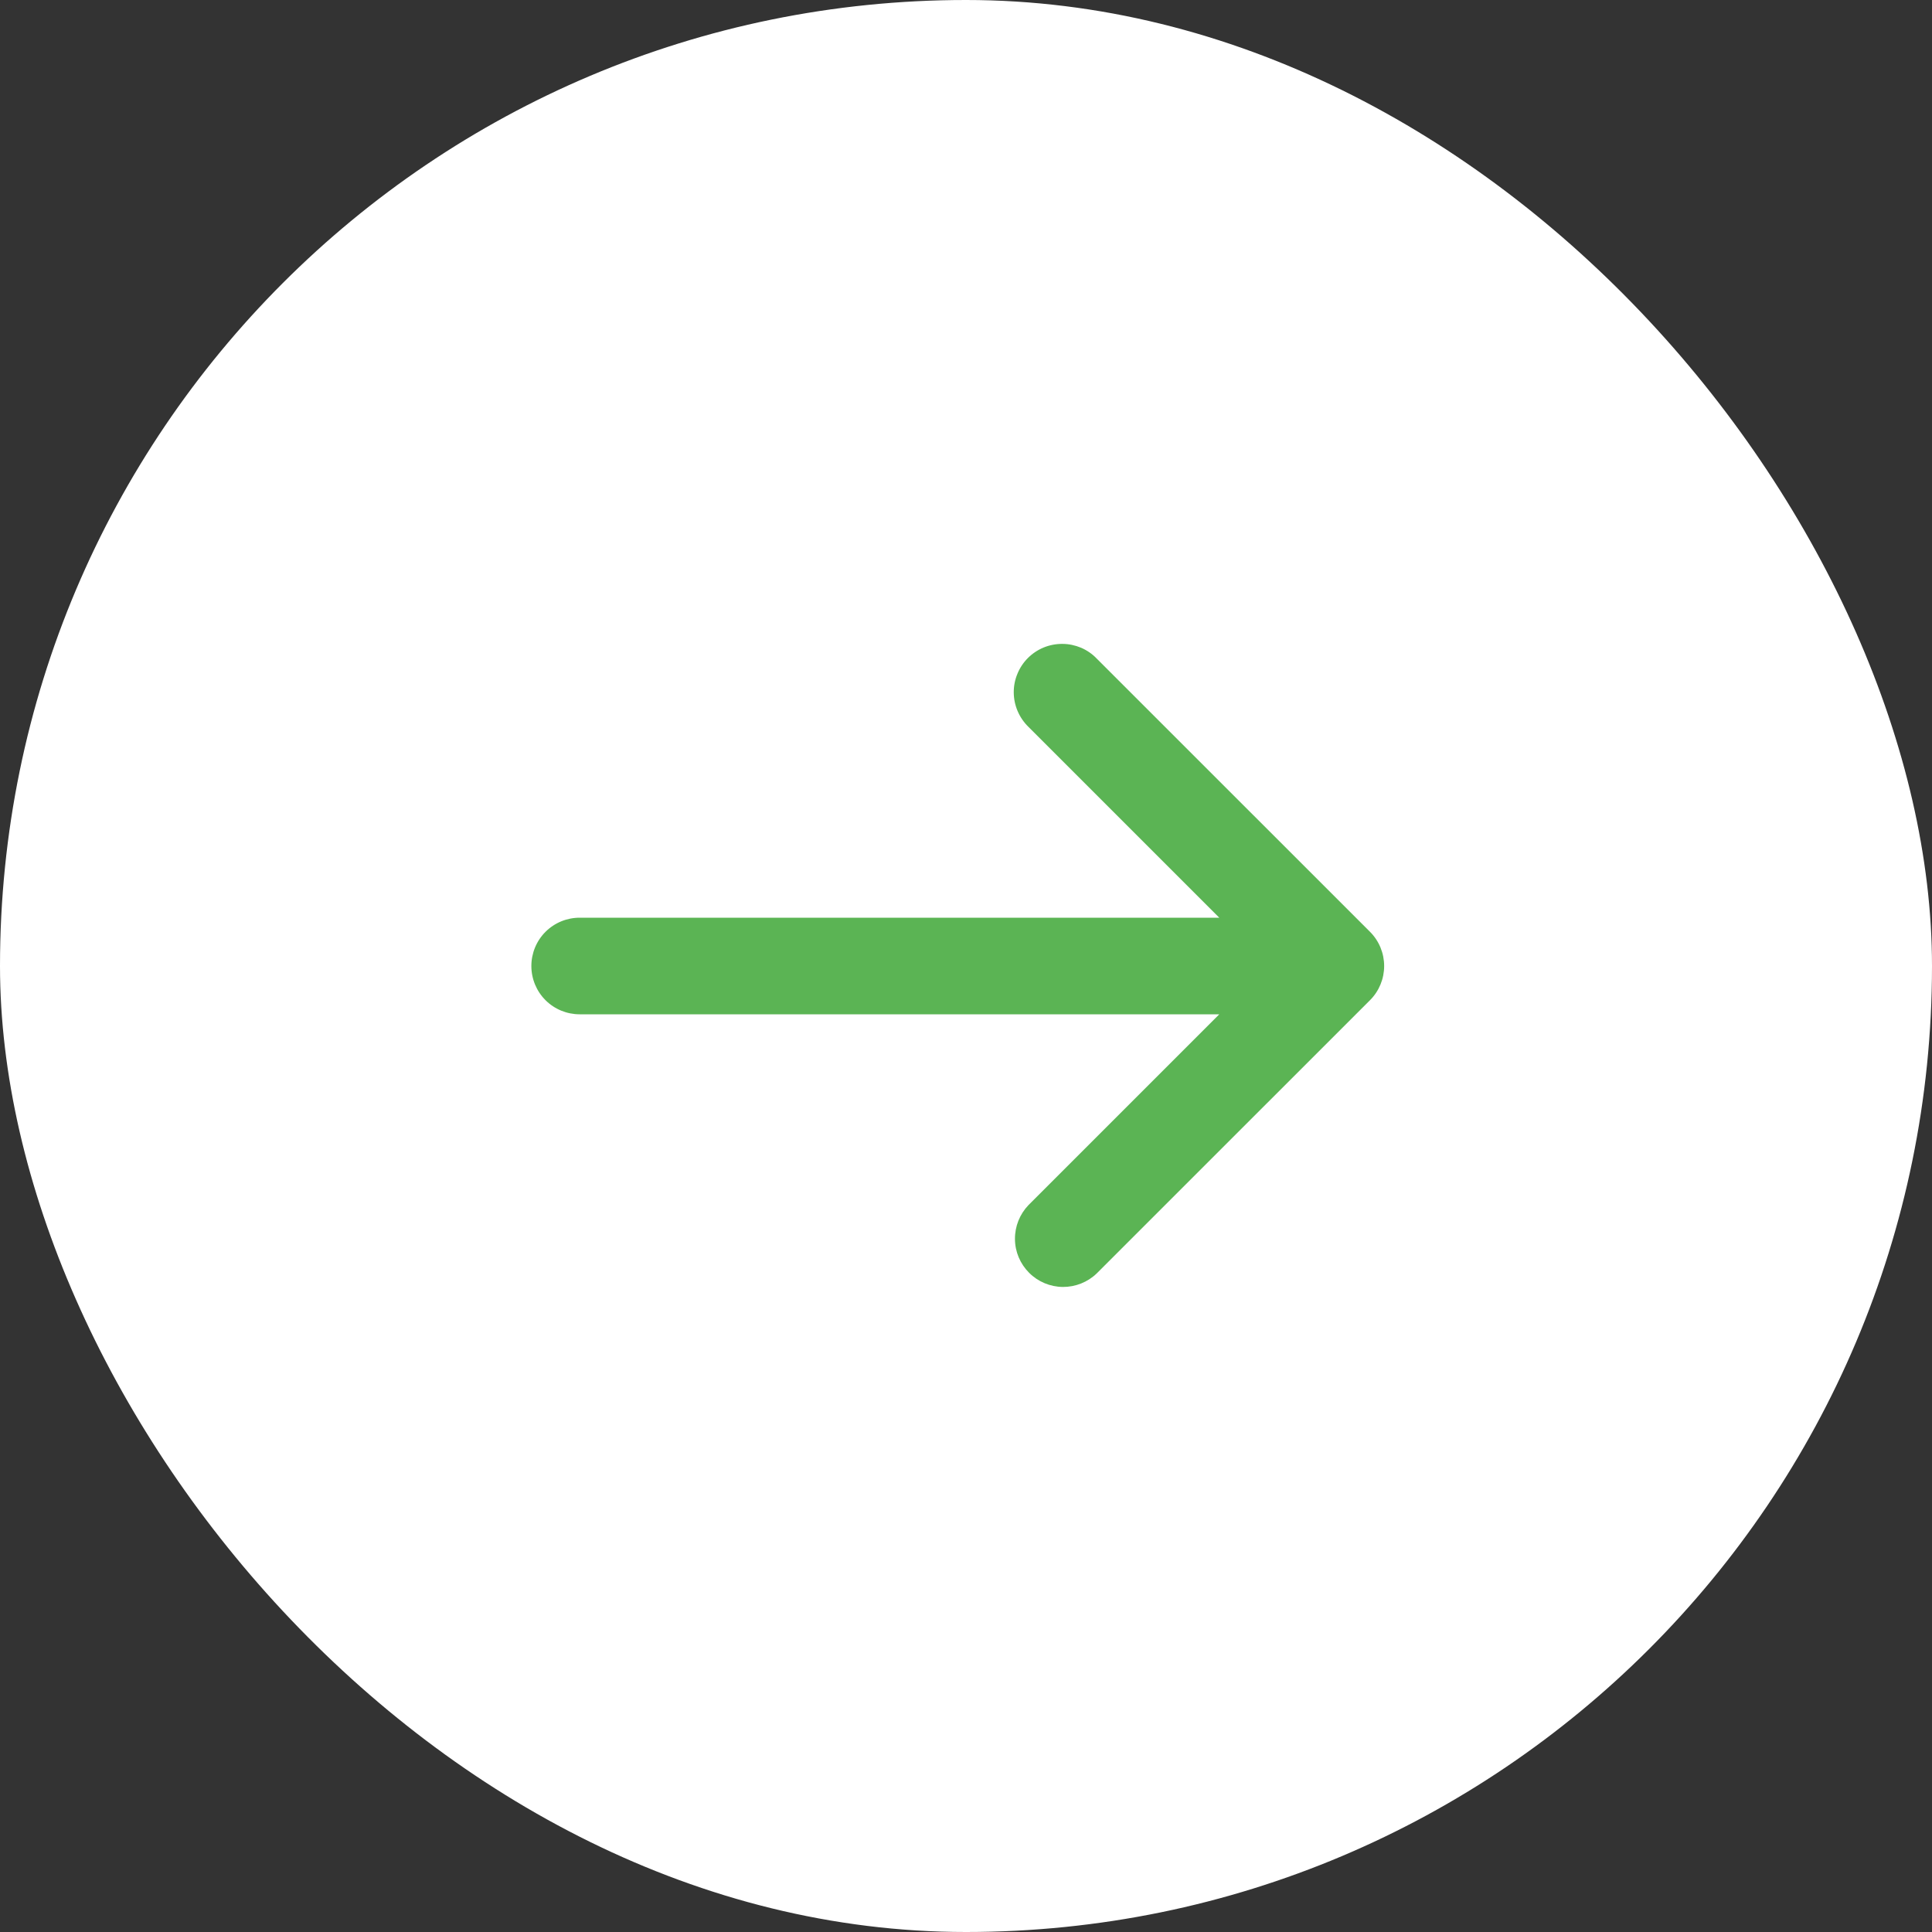
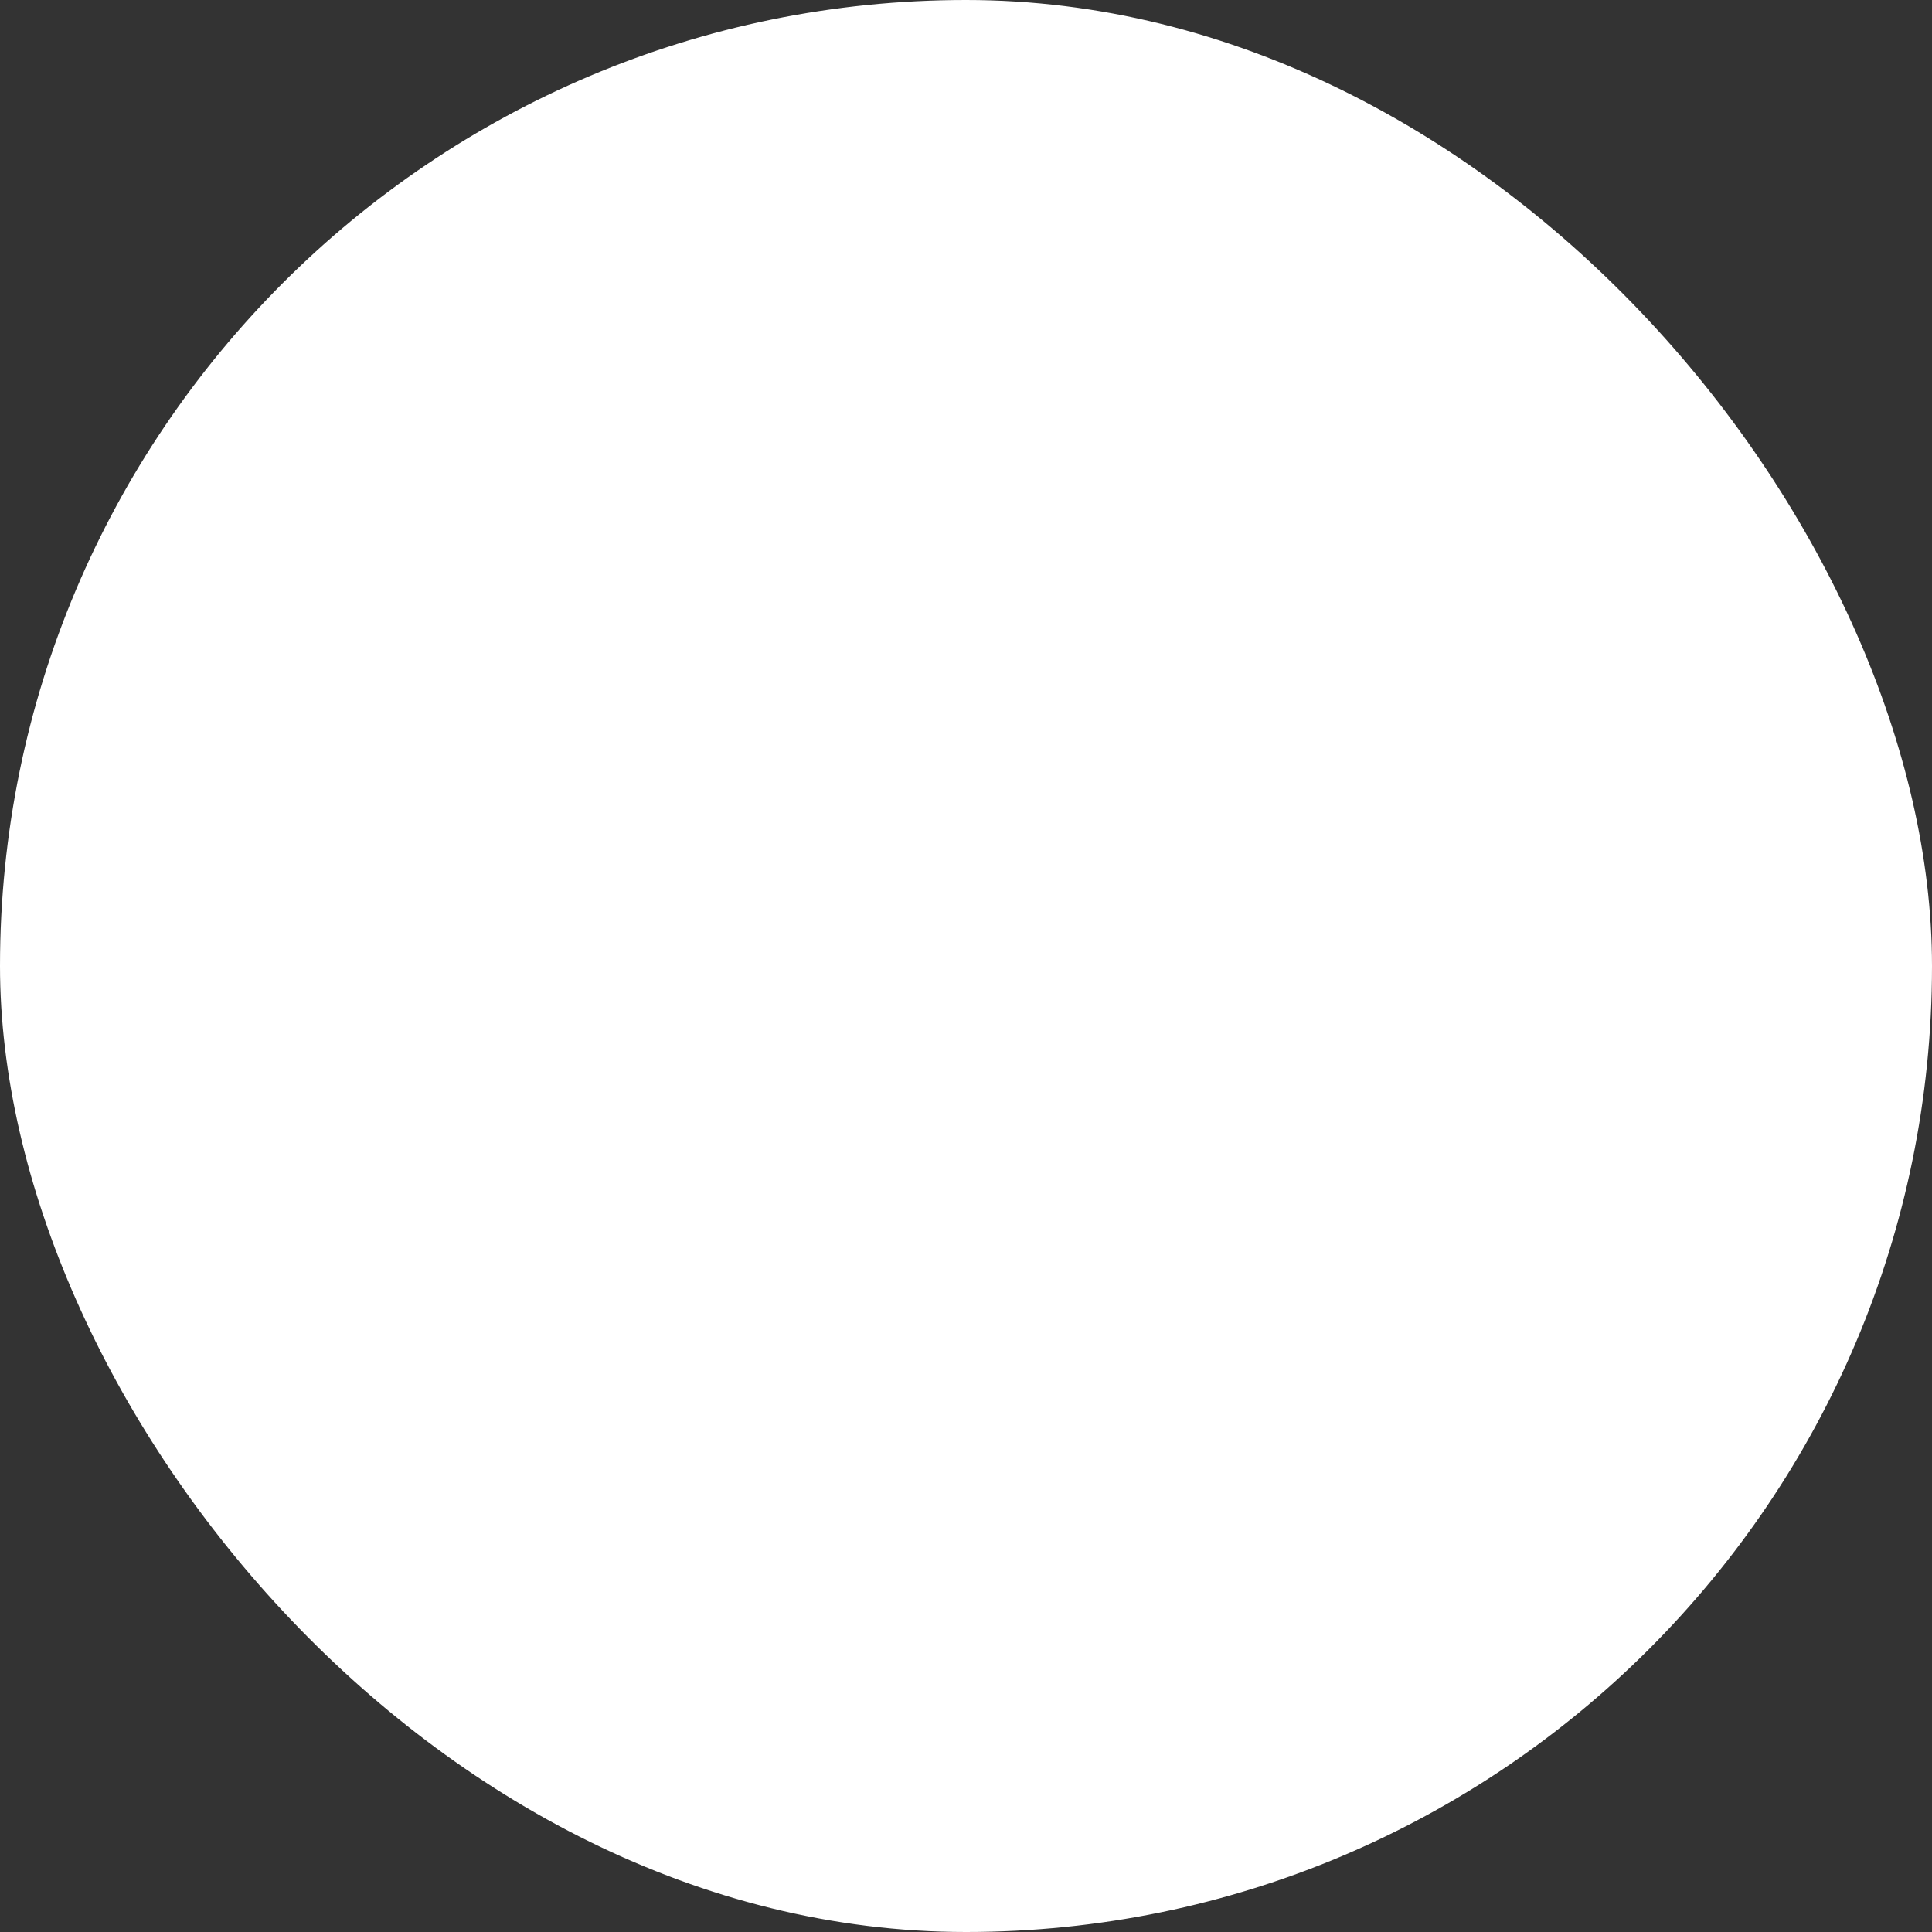
<svg xmlns="http://www.w3.org/2000/svg" width="32" height="32" viewBox="0 0 32 32" fill="none">
  <rect x="0" y="0" width="32" height="32" fill="#333333" stroke="none" />
  <rect width="32" height="32" rx="16" fill="white" />
-   <path d="M18.166 10.909L22.692 15.434C22.842 15.584 22.926 15.788 22.926 16C22.926 16.212 22.842 16.416 22.692 16.566L18.166 21.091C18.015 21.237 17.813 21.317 17.604 21.316C17.394 21.314 17.193 21.23 17.045 21.081C16.897 20.933 16.812 20.733 16.811 20.523C16.809 20.313 16.89 20.111 17.035 19.96L20.195 16.8H9.601C9.389 16.8 9.185 16.716 9.035 16.566C8.885 16.416 8.801 16.212 8.801 16C8.801 15.788 8.885 15.584 9.035 15.434C9.185 15.284 9.389 15.2 9.601 15.2H20.195L17.035 12.04C16.959 11.966 16.898 11.878 16.856 11.78C16.814 11.683 16.792 11.578 16.791 11.472C16.79 11.365 16.81 11.26 16.851 11.162C16.891 11.063 16.95 10.974 17.025 10.899C17.1 10.824 17.19 10.764 17.288 10.724C17.386 10.684 17.492 10.664 17.598 10.665C17.704 10.665 17.809 10.688 17.907 10.729C18.004 10.771 18.093 10.832 18.166 10.909Z" fill="#5BB454" />
</svg>